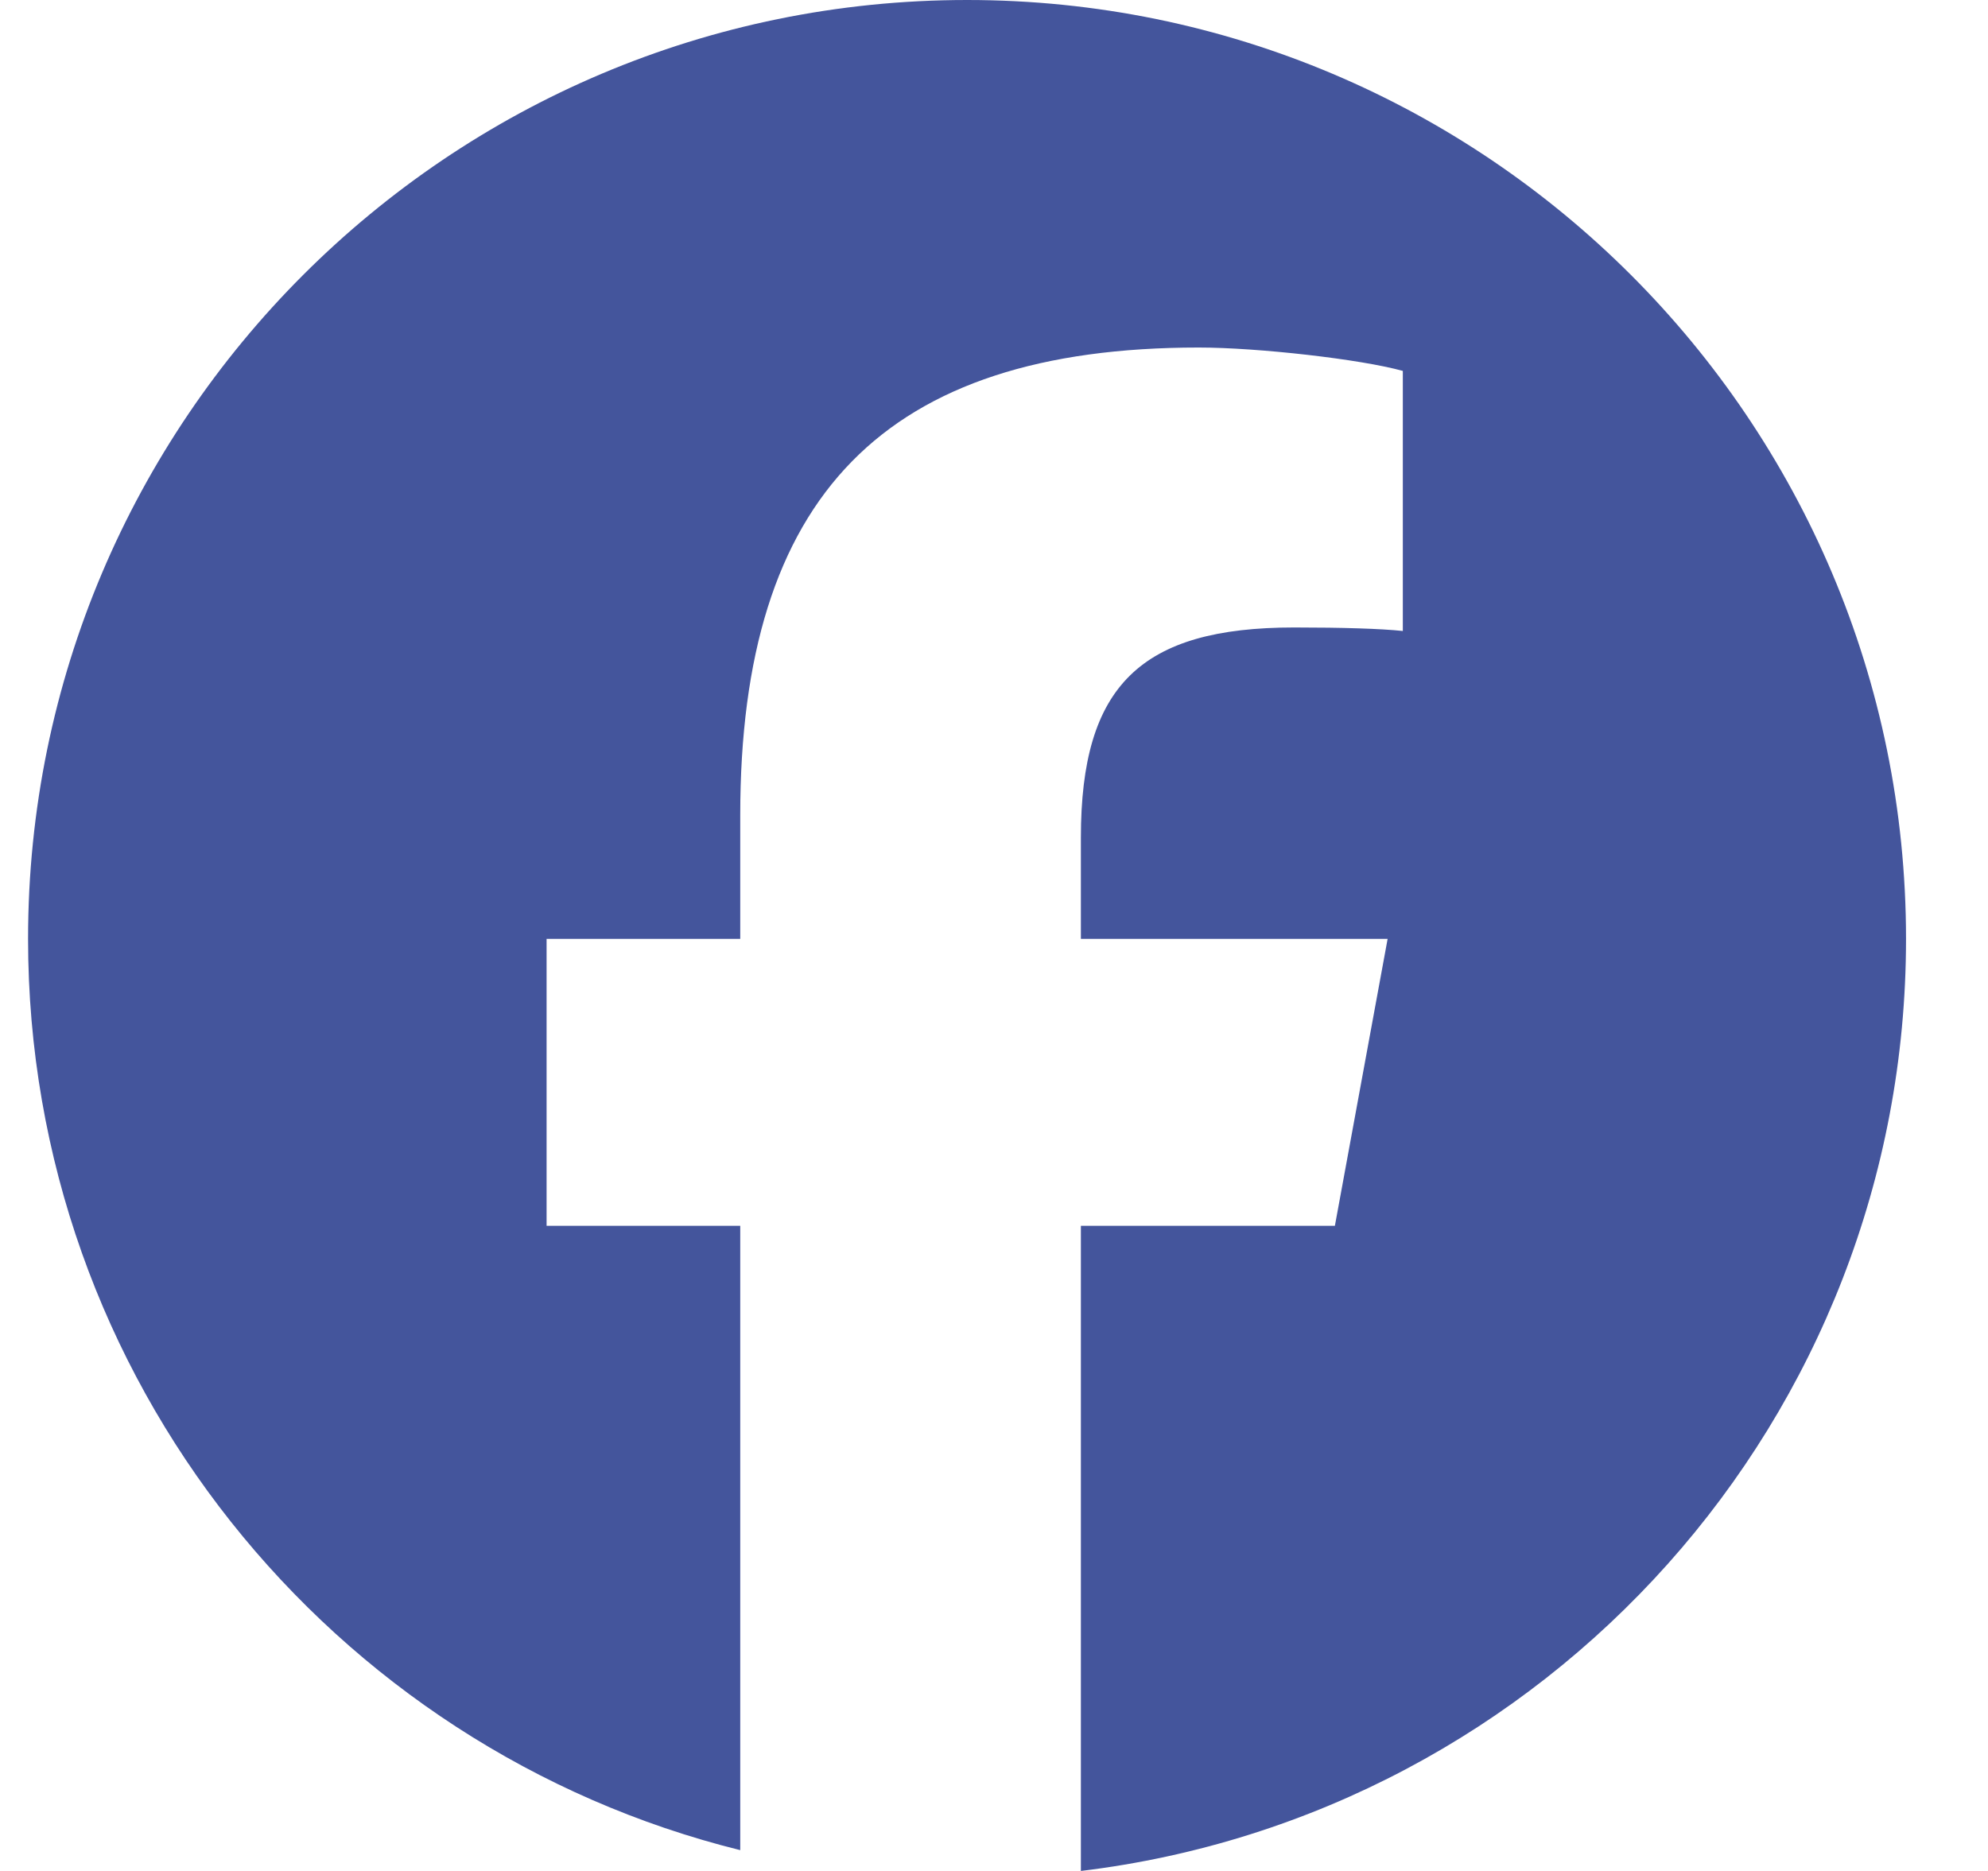
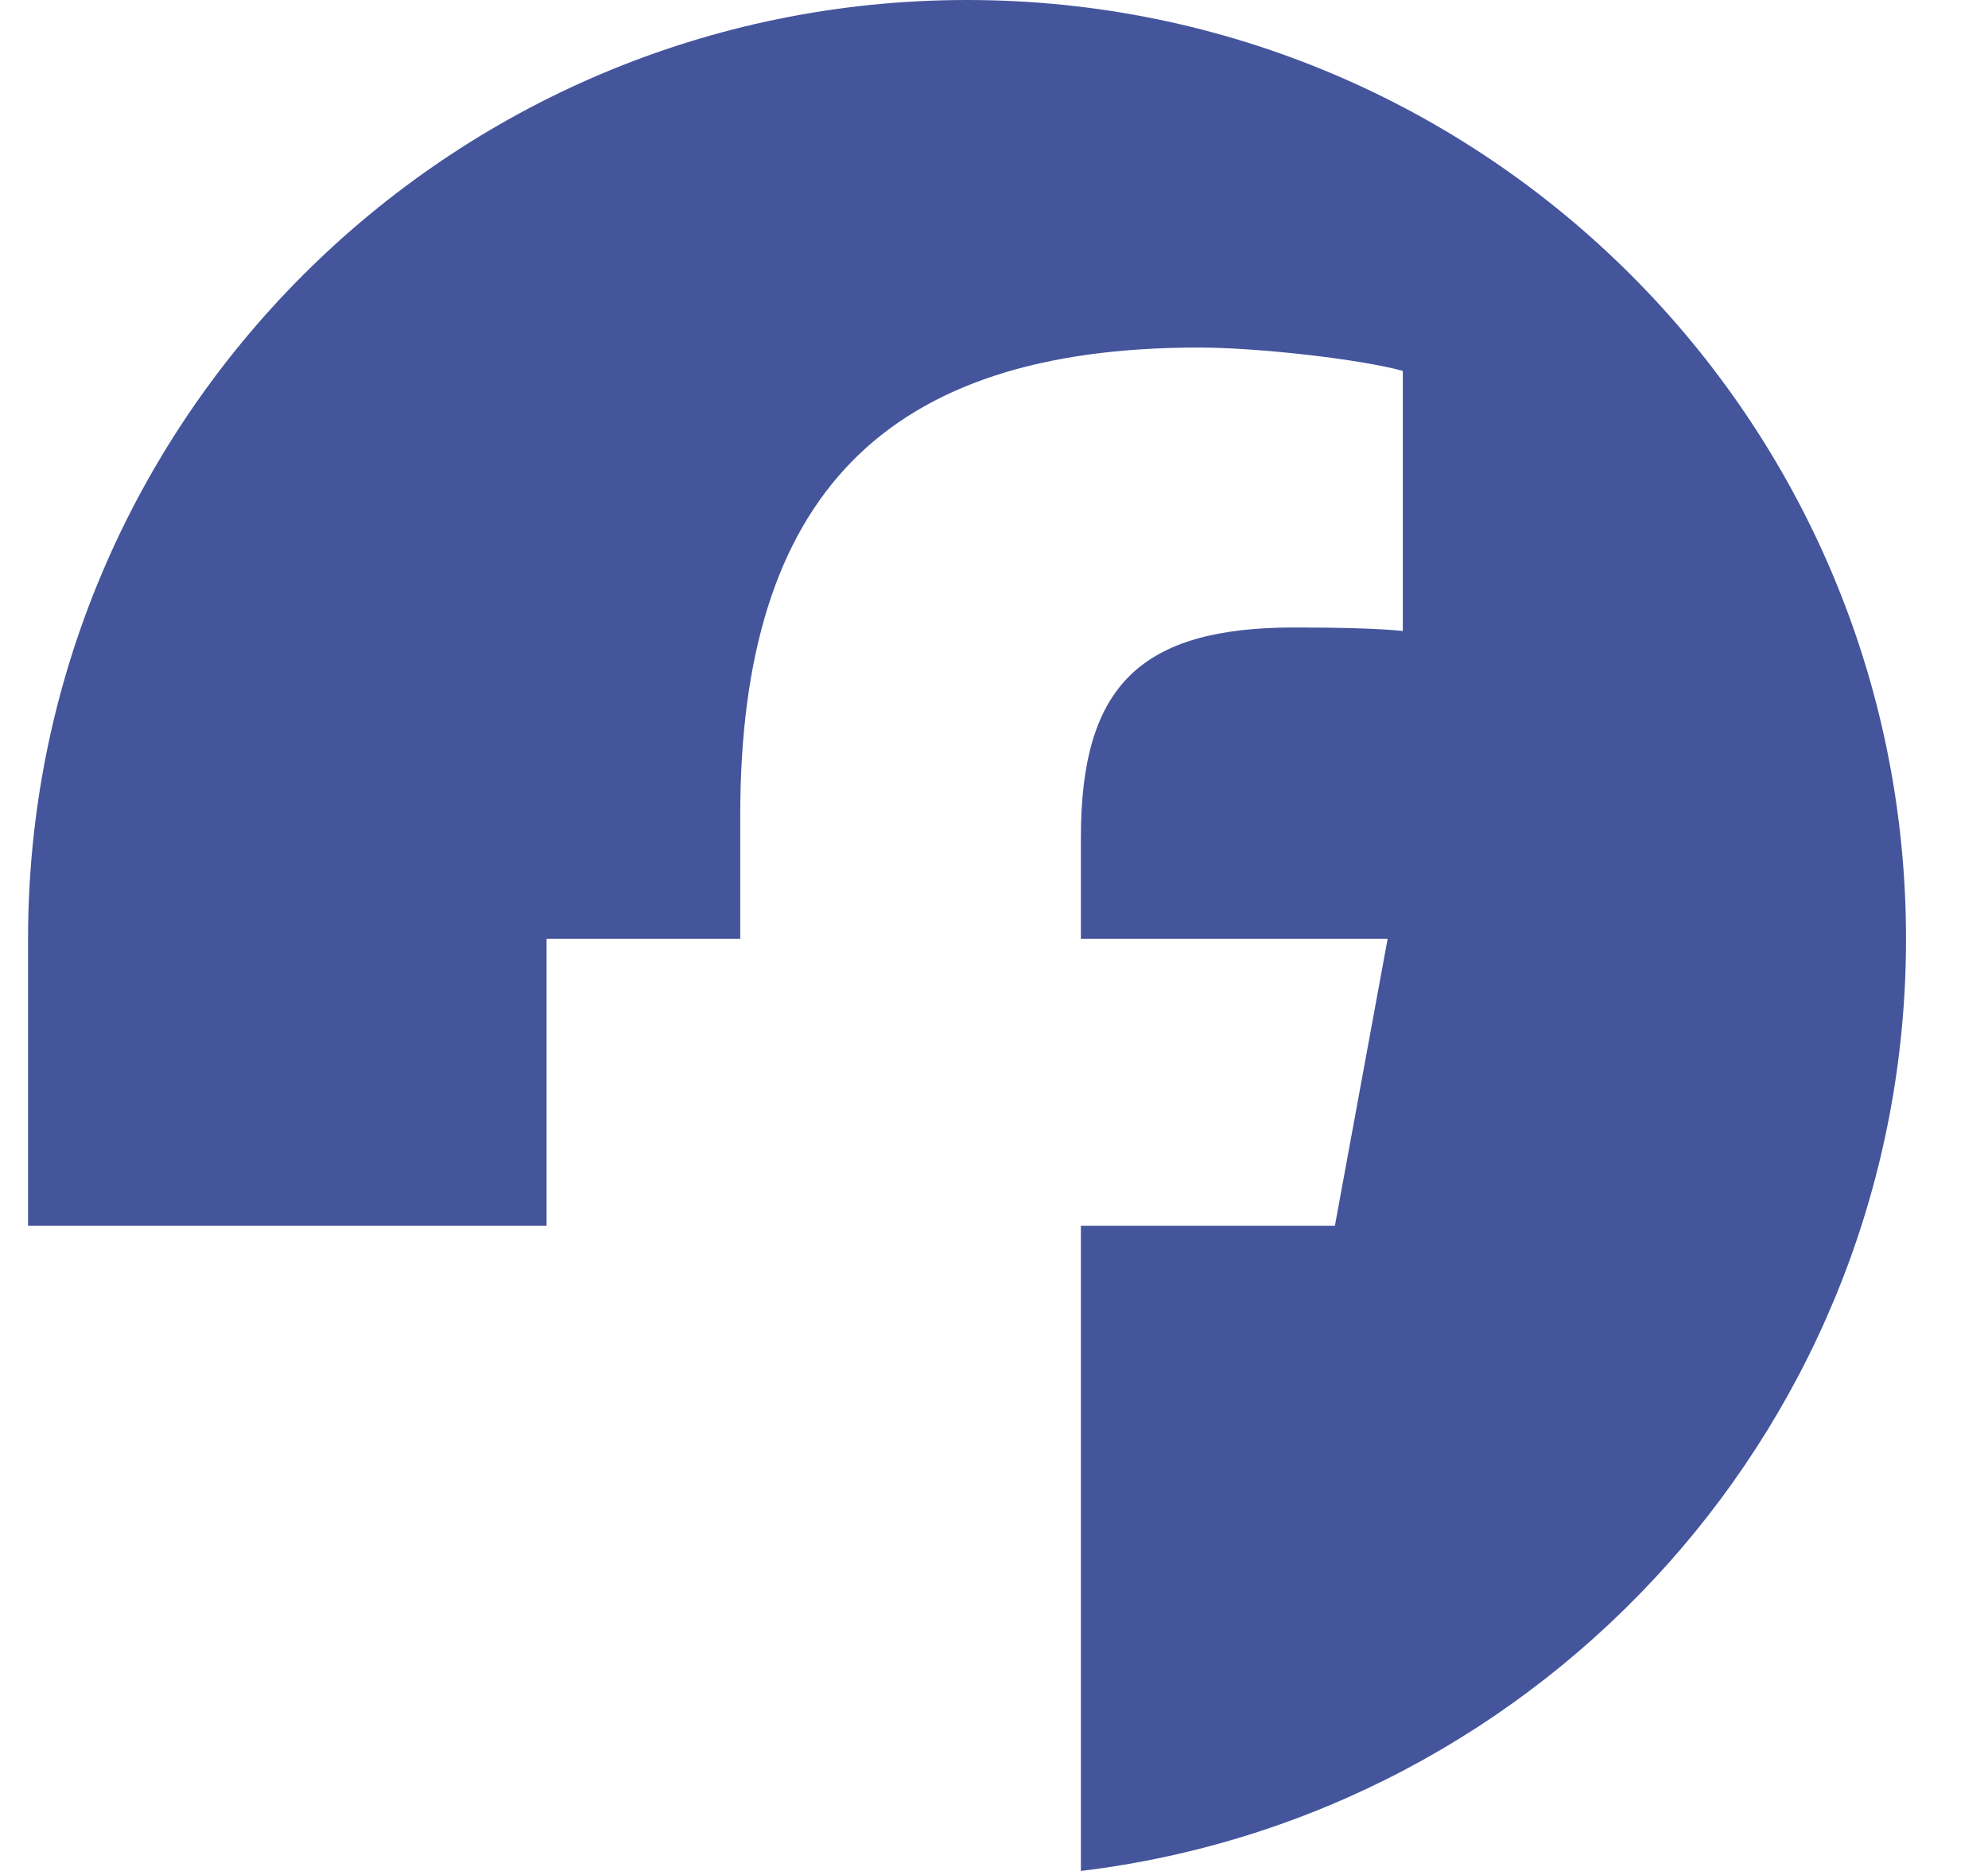
<svg xmlns="http://www.w3.org/2000/svg" width="17" height="16" viewBox="0 0 17 16" fill="none">
-   <path d="M8.27 0C3.835 0 0.24 3.595 0.24 8.029C0.24 11.795 2.833 14.955 6.33 15.822V10.483H4.674V8.029H6.33V6.972C6.33 4.239 7.567 2.972 10.25 2.972C10.759 2.972 11.636 3.072 11.996 3.172V5.396C11.806 5.376 11.477 5.366 11.068 5.366C9.752 5.366 9.243 5.865 9.243 7.162V8.029H11.866L11.415 10.483H9.243V16C13.219 15.52 16.299 12.135 16.299 8.029C16.299 3.595 12.704 0 8.27 0Z" fill="#44559C" />
+   <path d="M8.27 0C3.835 0 0.24 3.595 0.24 8.029V10.483H4.674V8.029H6.33V6.972C6.33 4.239 7.567 2.972 10.25 2.972C10.759 2.972 11.636 3.072 11.996 3.172V5.396C11.806 5.376 11.477 5.366 11.068 5.366C9.752 5.366 9.243 5.865 9.243 7.162V8.029H11.866L11.415 10.483H9.243V16C13.219 15.52 16.299 12.135 16.299 8.029C16.299 3.595 12.704 0 8.27 0Z" fill="#44559C" />
</svg>